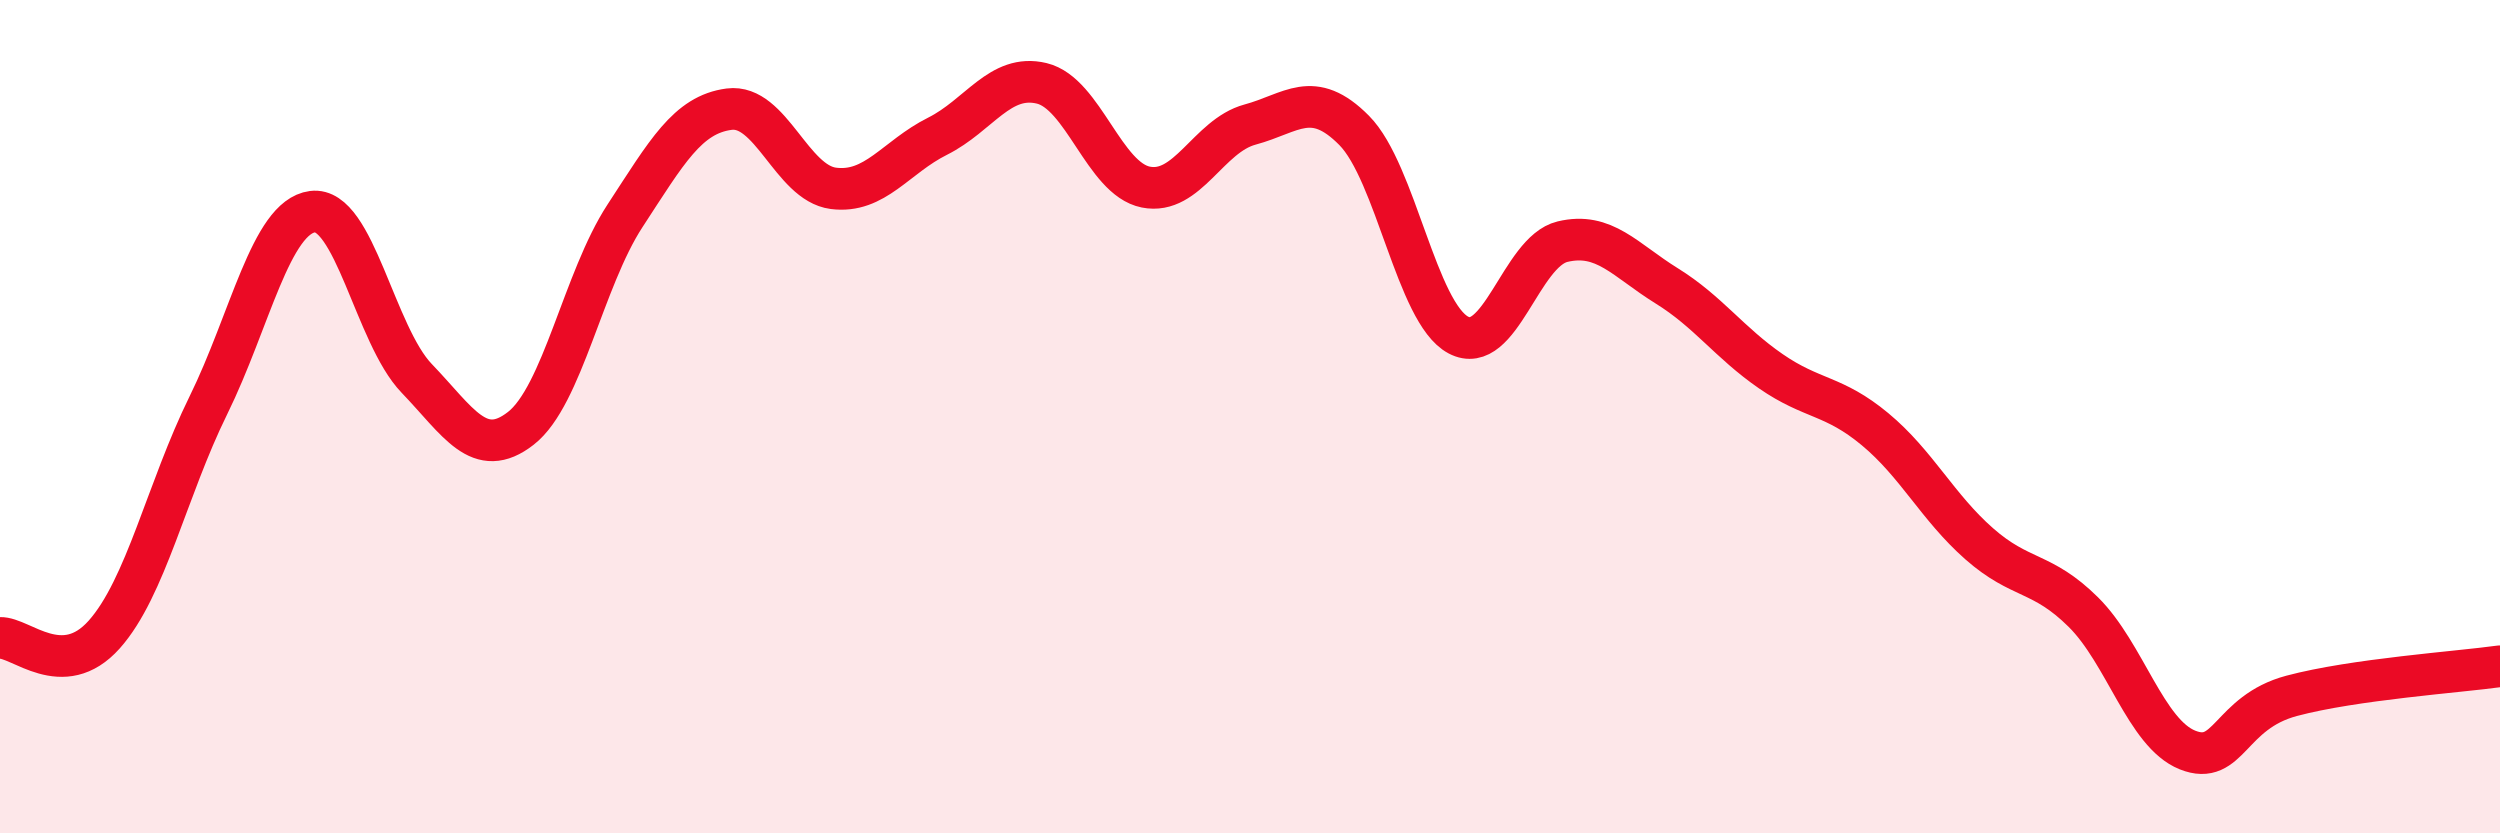
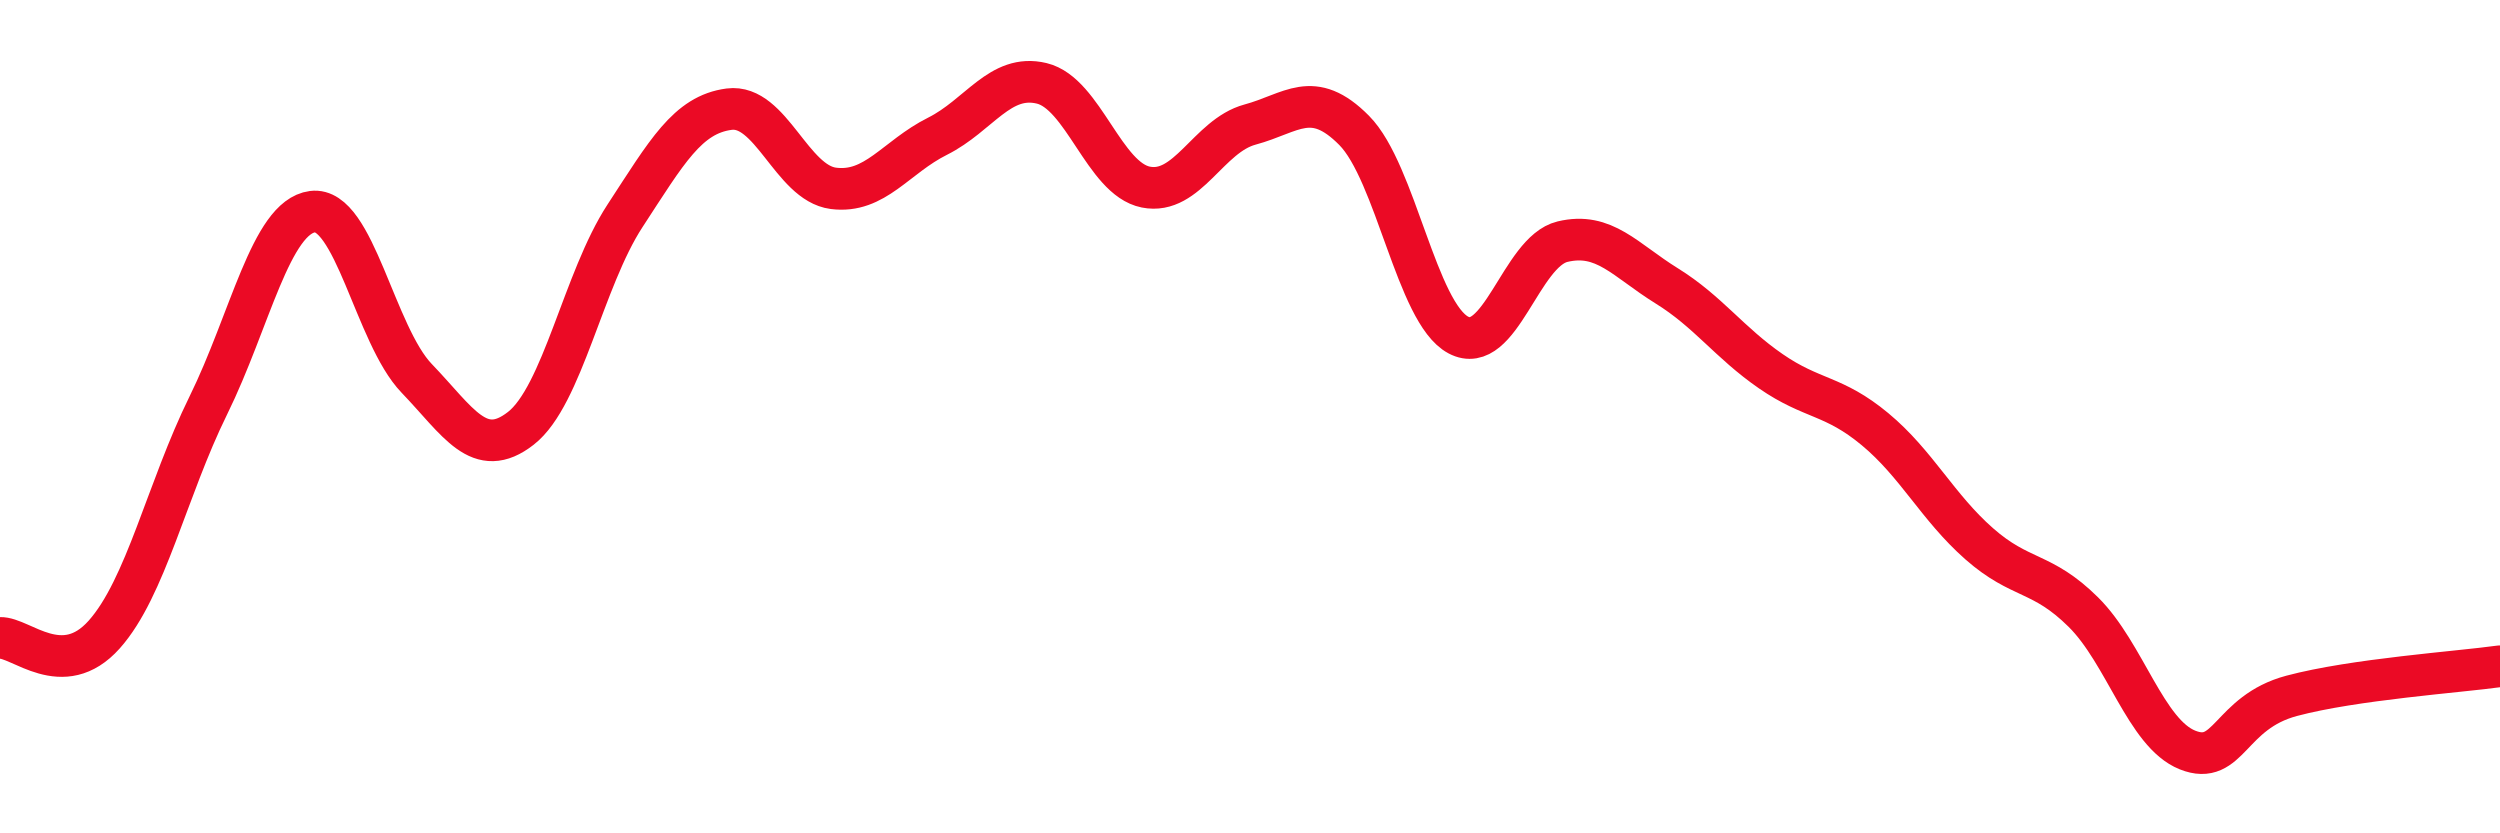
<svg xmlns="http://www.w3.org/2000/svg" width="60" height="20" viewBox="0 0 60 20">
-   <path d="M 0,15.31 C 0.5,15.29 1.5,16.35 2.5,15.23 C 3.5,14.11 4,11.76 5,9.73 C 6,7.7 6.5,5.21 7.5,5.08 C 8.5,4.95 9,8.04 10,9.08 C 11,10.12 11.5,11.06 12.5,10.28 C 13.5,9.5 14,6.71 15,5.18 C 16,3.65 16.5,2.75 17.5,2.62 C 18.5,2.49 19,4.39 20,4.52 C 21,4.65 21.5,3.77 22.5,3.27 C 23.5,2.77 24,1.76 25,2 C 26,2.24 26.5,4.29 27.5,4.49 C 28.5,4.69 29,3.26 30,2.99 C 31,2.72 31.5,2.12 32.5,3.13 C 33.5,4.14 34,7.51 35,8.04 C 36,8.57 36.5,6.04 37.5,5.8 C 38.5,5.56 39,6.24 40,6.86 C 41,7.48 41.5,8.22 42.5,8.91 C 43.5,9.6 44,9.47 45,10.3 C 46,11.13 46.5,12.17 47.5,13.05 C 48.5,13.93 49,13.7 50,14.69 C 51,15.68 51.5,17.6 52.5,18 C 53.5,18.4 53.5,17.1 55,16.7 C 56.5,16.3 59,16.13 60,15.99L60 20L0 20Z" fill="#EB0A25" opacity="0.1" stroke-linecap="round" stroke-linejoin="round" />
  <path d="M 0,15.31 C 0.5,15.29 1.5,16.35 2.5,15.23 C 3.5,14.11 4,11.76 5,9.73 C 6,7.7 6.5,5.21 7.5,5.08 C 8.5,4.95 9,8.04 10,9.08 C 11,10.12 11.5,11.06 12.5,10.28 C 13.5,9.5 14,6.71 15,5.18 C 16,3.65 16.5,2.75 17.5,2.62 C 18.5,2.49 19,4.39 20,4.52 C 21,4.65 21.5,3.77 22.5,3.27 C 23.5,2.77 24,1.76 25,2 C 26,2.24 26.5,4.29 27.5,4.49 C 28.5,4.69 29,3.26 30,2.99 C 31,2.72 31.5,2.12 32.5,3.13 C 33.5,4.14 34,7.51 35,8.04 C 36,8.57 36.5,6.04 37.5,5.8 C 38.5,5.56 39,6.24 40,6.86 C 41,7.48 41.5,8.22 42.5,8.91 C 43.5,9.6 44,9.47 45,10.3 C 46,11.13 46.5,12.17 47.5,13.05 C 48.5,13.93 49,13.7 50,14.69 C 51,15.68 51.5,17.6 52.5,18 C 53.5,18.4 53.5,17.1 55,16.7 C 56.5,16.3 59,16.13 60,15.99" stroke="#EB0A25" stroke-width="1" fill="none" stroke-linecap="round" stroke-linejoin="round" />
</svg>